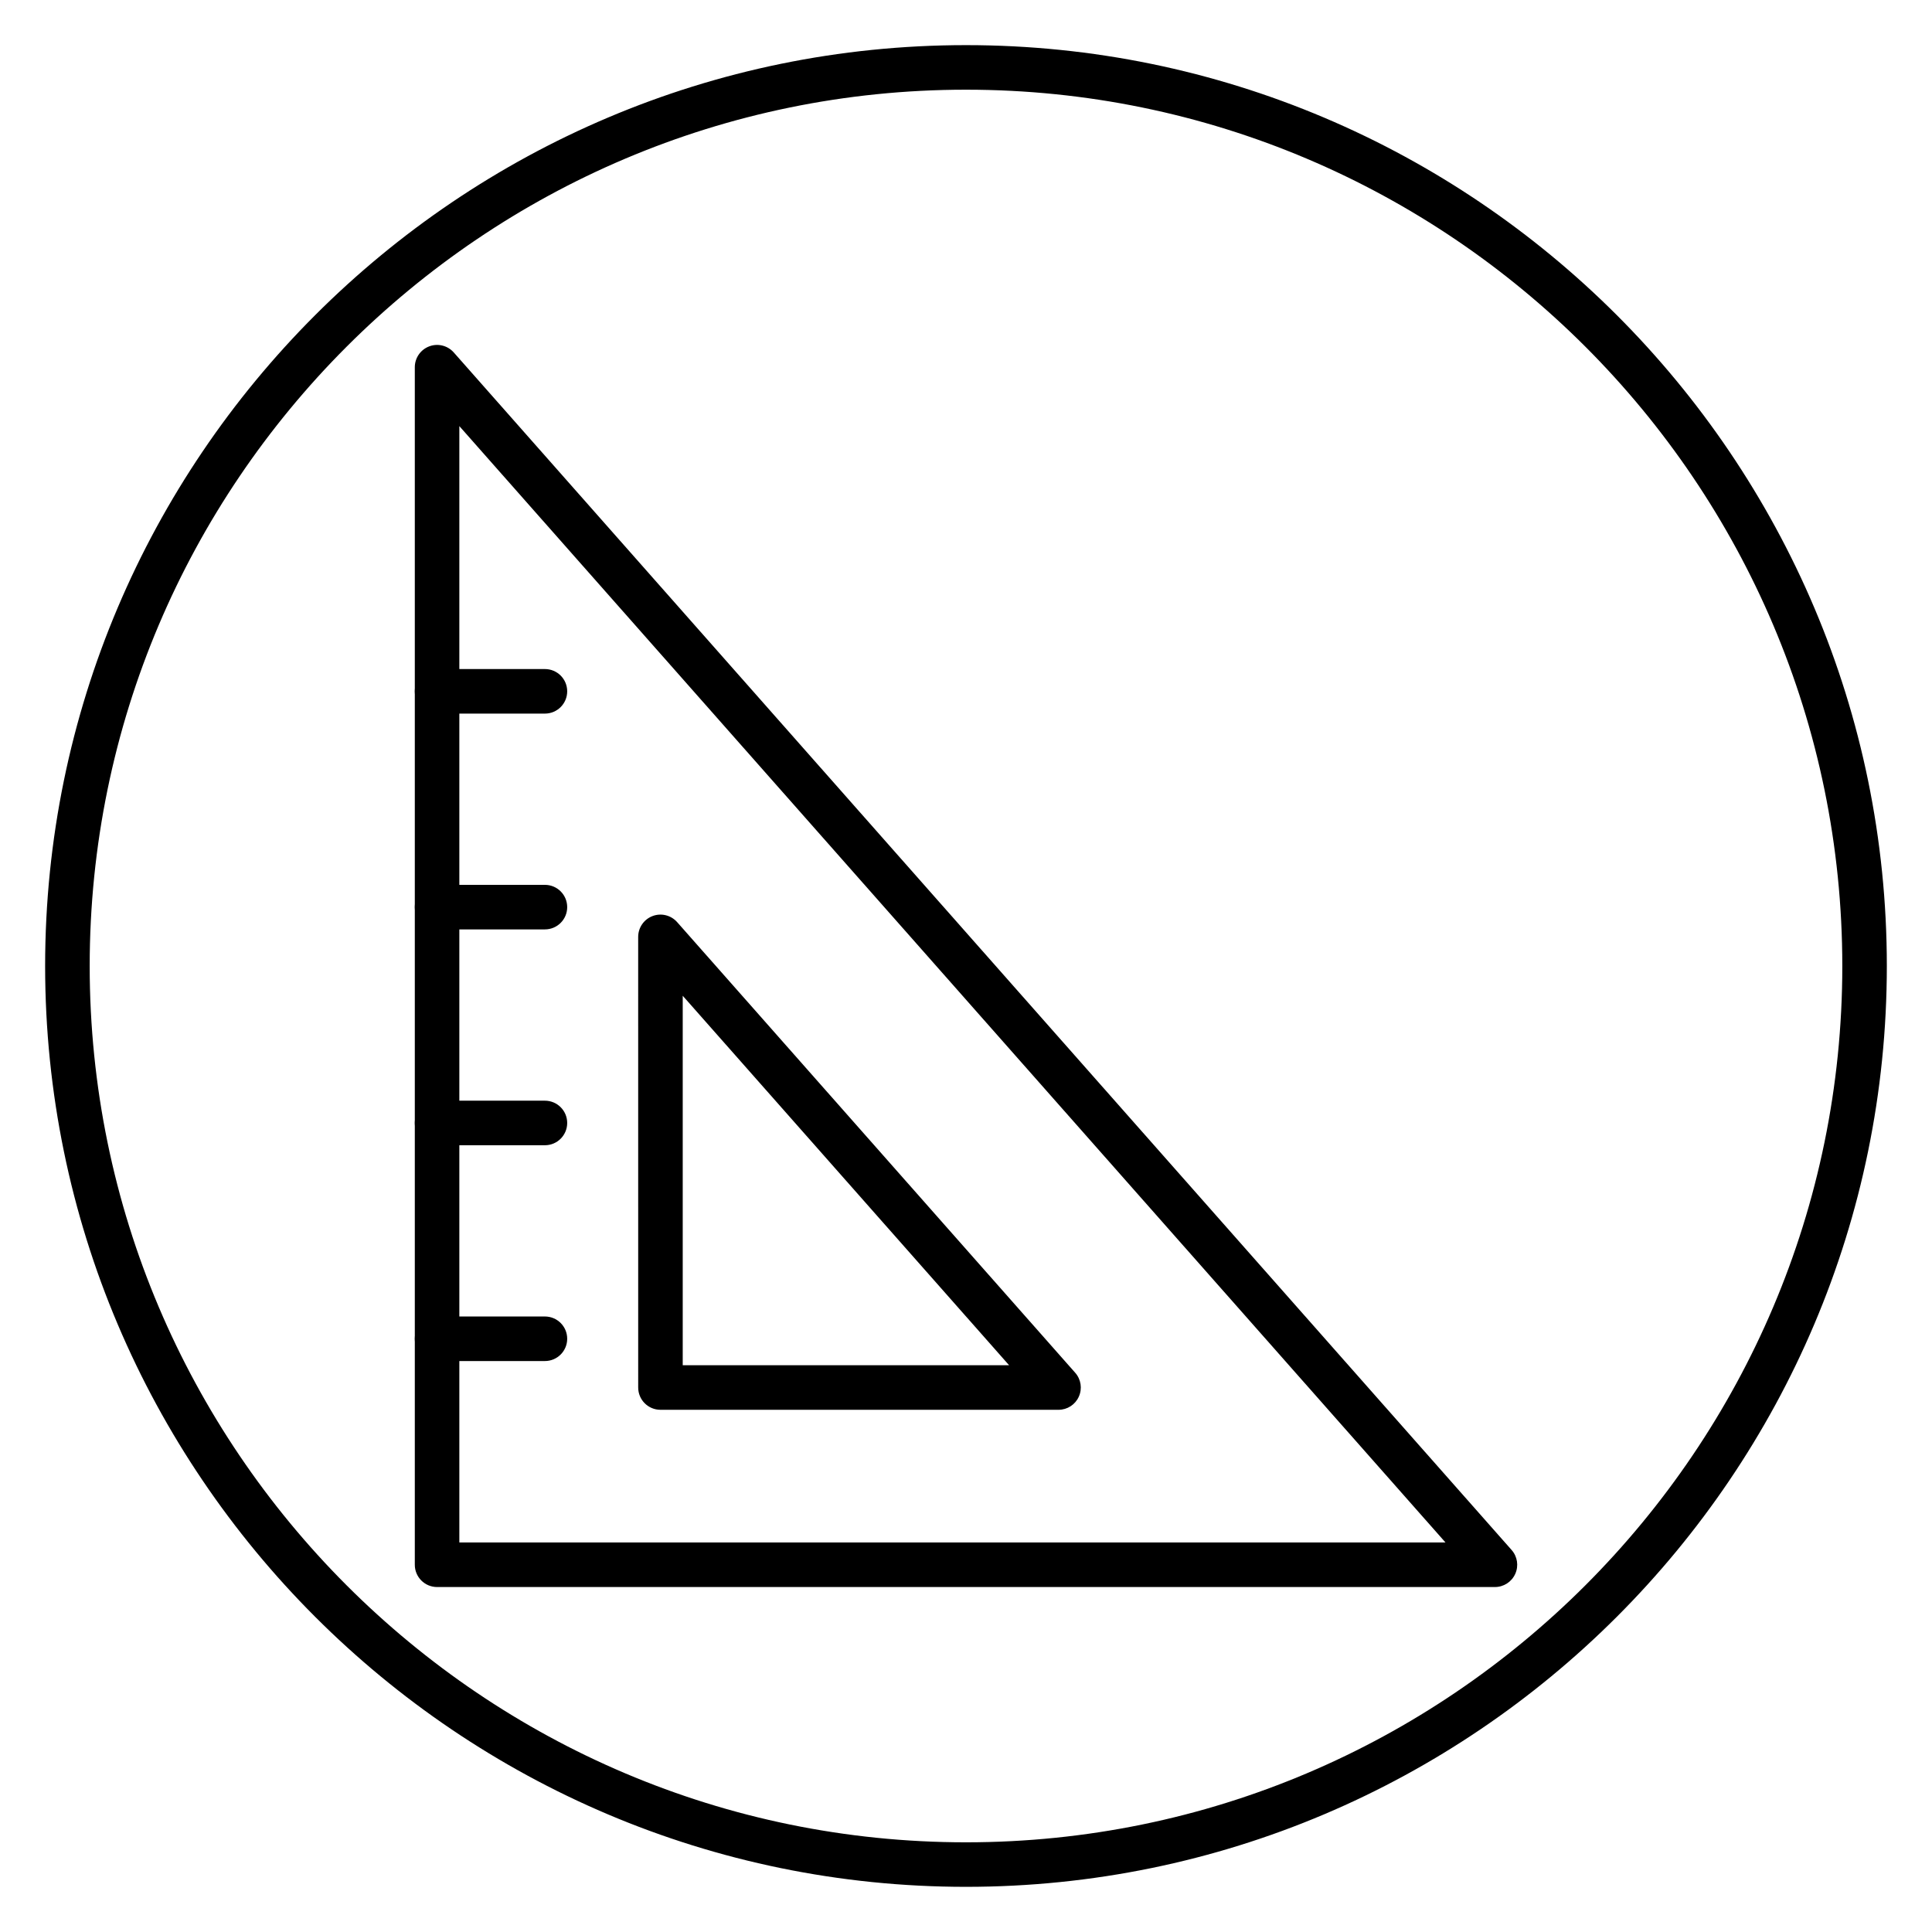
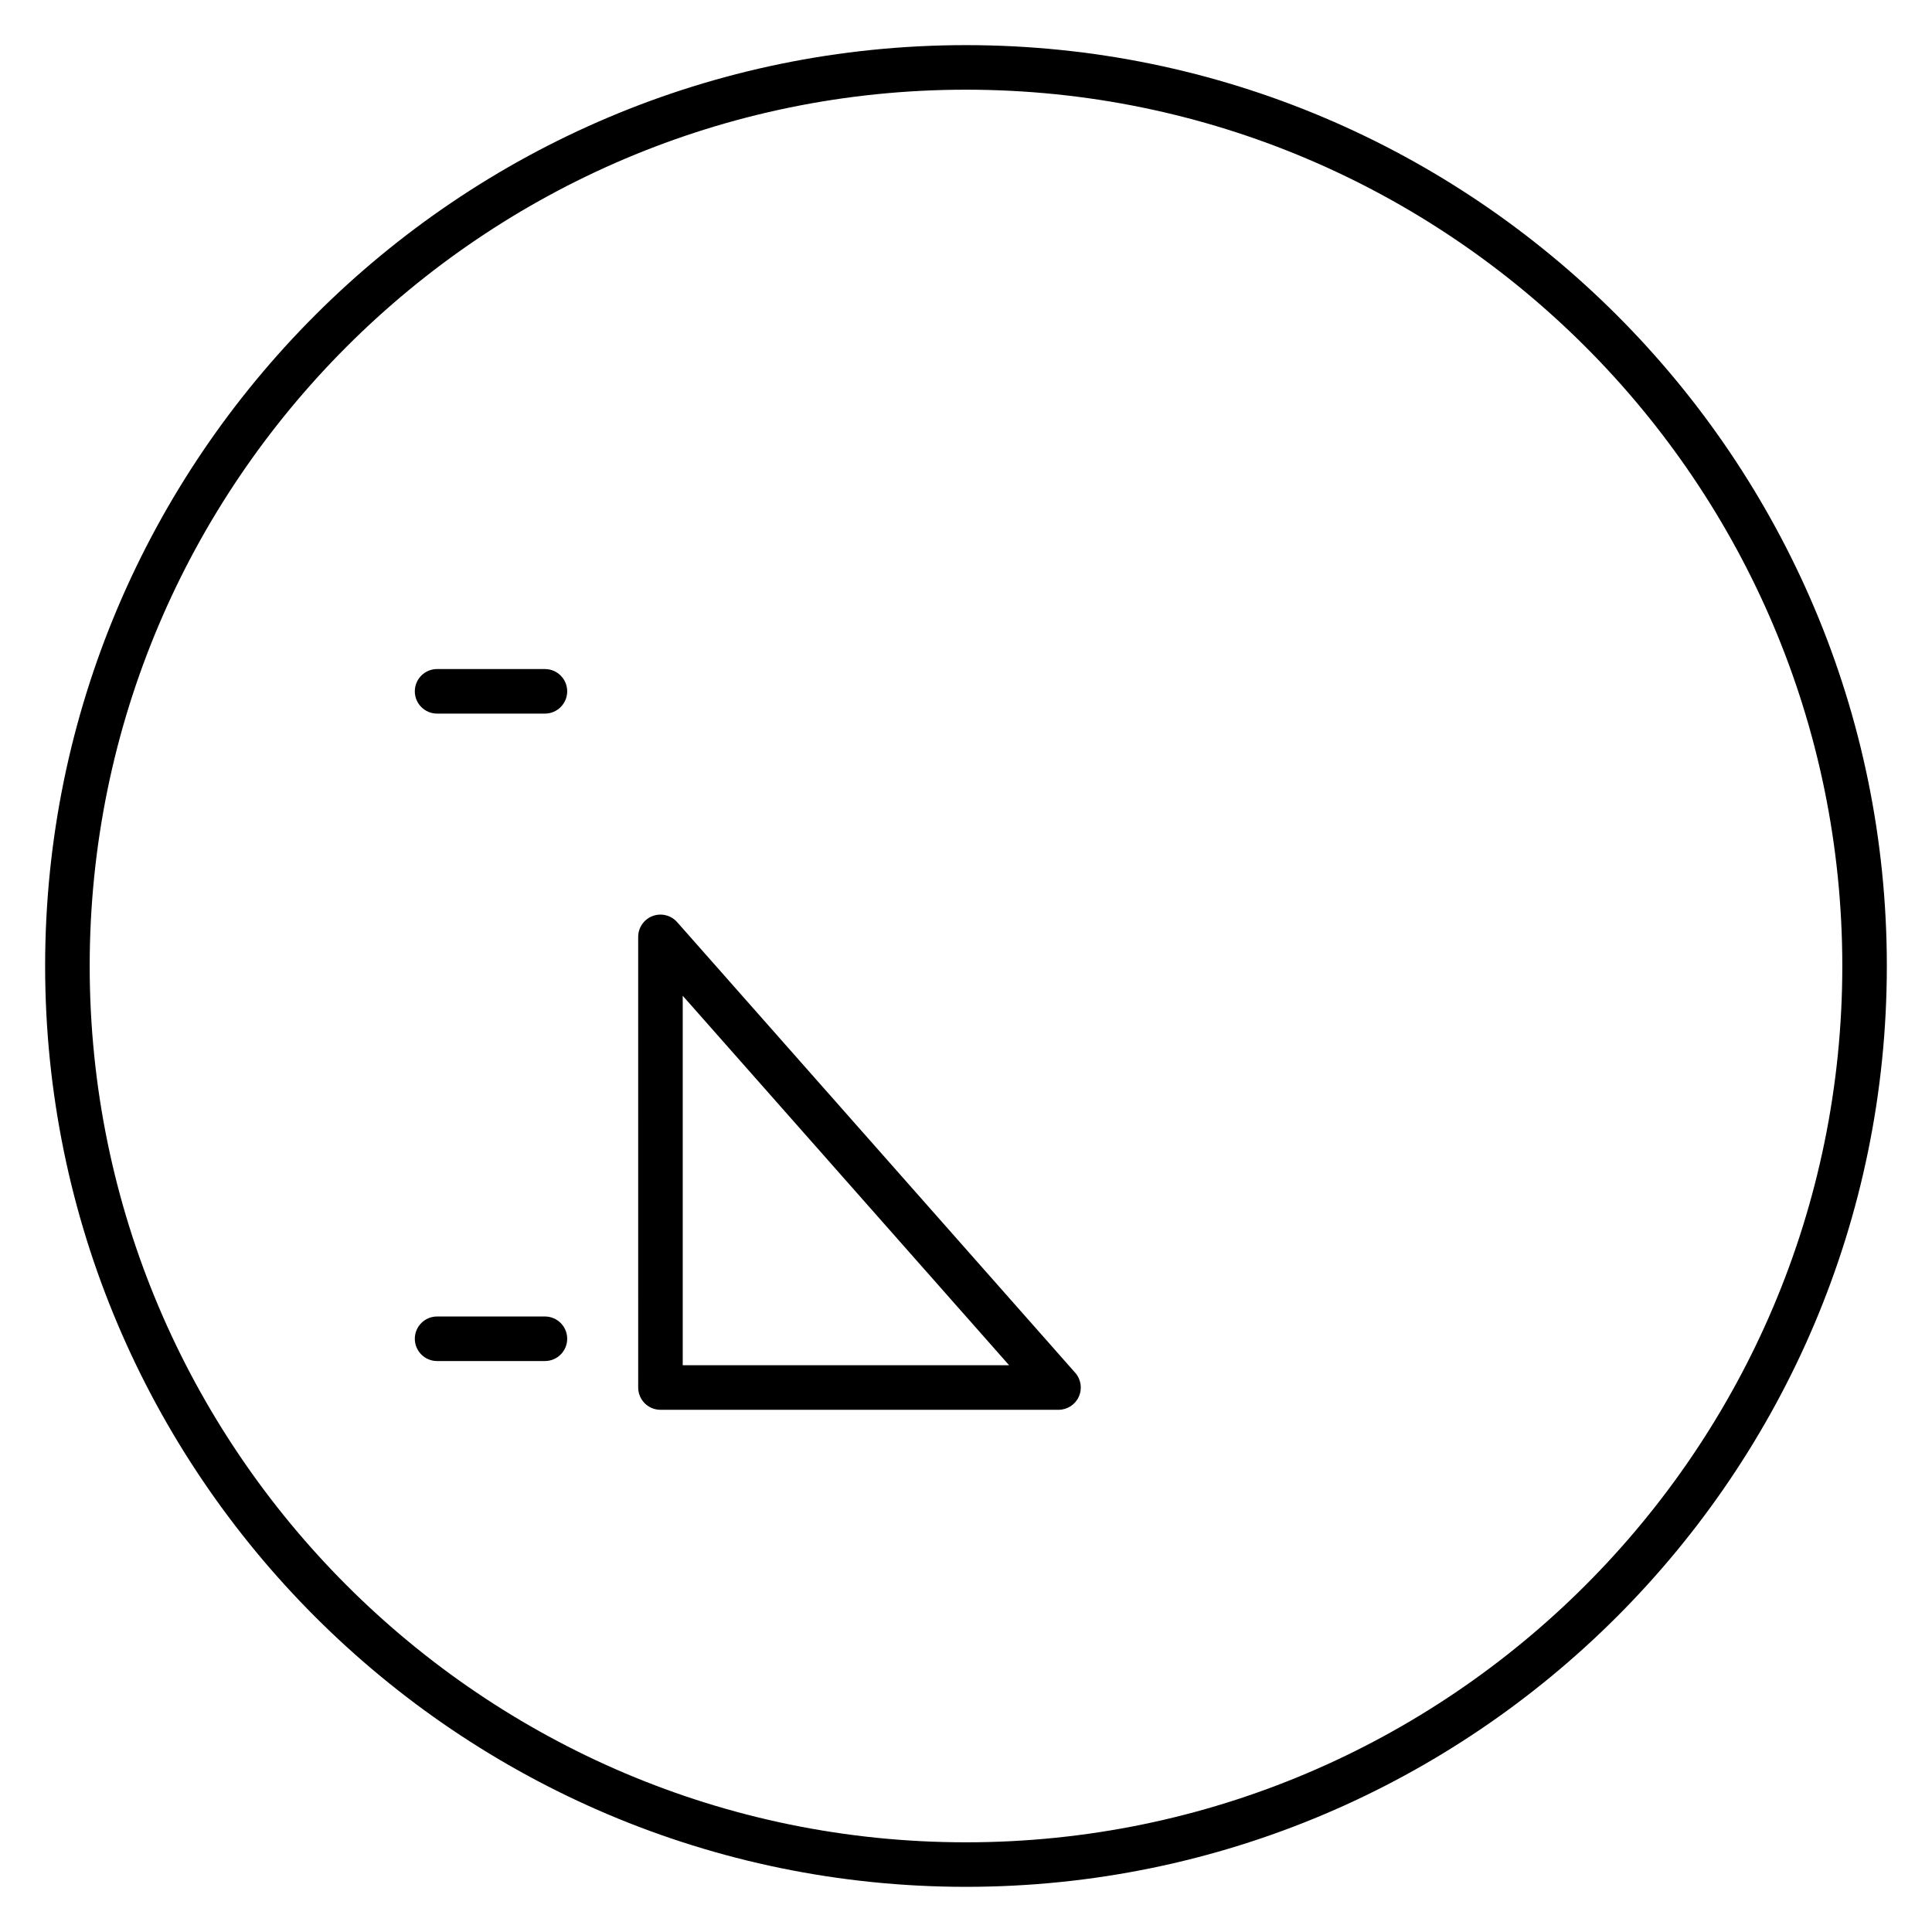
<svg xmlns="http://www.w3.org/2000/svg" fill="#000000" width="800px" height="800px" version="1.1" viewBox="144 144 512 512">
  <g>
    <path d="m400 644.03c-134.56 0-244.04-109.47-244.04-244.03 0-134.56 109.47-244.04 244.04-244.04 134.56 0 244.03 109.47 244.03 244.03 0 134.56-109.47 244.04-244.03 244.04zm0-476.26c-128.05 0-232.23 104.18-232.23 232.23s104.18 232.23 232.23 232.23 232.23-104.18 232.23-232.23c-0.004-128.05-104.18-232.23-232.23-232.23z" />
-     <path d="m540.16 564.58h-280.33c-3.262 0-5.902-2.644-5.902-5.902v-317.36c0-2.457 1.52-4.656 3.812-5.523 2.293-0.875 4.887-0.227 6.516 1.613l280.34 317.36c1.539 1.738 1.914 4.219 0.957 6.332-0.957 2.125-3.066 3.481-5.387 3.481zm-274.43-11.809h261.34l-261.34-295.85z" />
    <path d="m288.41 333.11h-28.578c-3.262 0-5.902-2.644-5.902-5.902 0-3.258 2.641-5.902 5.902-5.902h28.578c3.262 0 5.902 2.644 5.902 5.902 0 3.258-2.641 5.902-5.902 5.902z" />
-     <path d="m288.41 390.3h-28.578c-3.262 0-5.902-2.644-5.902-5.902 0-3.258 2.641-5.902 5.902-5.902h28.578c3.262 0 5.902 2.644 5.902 5.902 0 3.258-2.641 5.902-5.902 5.902z" />
-     <path d="m288.41 447.5h-28.578c-3.262 0-5.902-2.644-5.902-5.902s2.641-5.902 5.902-5.902h28.578c3.262 0 5.902 2.644 5.902 5.902 0 3.254-2.641 5.902-5.902 5.902z" />
    <path d="m288.41 504.69h-28.578c-3.262 0-5.902-2.644-5.902-5.902 0-3.258 2.641-5.902 5.902-5.902h28.578c3.262 0 5.902 2.644 5.902 5.902 0 3.258-2.641 5.902-5.902 5.902z" />
    <path d="m424.52 517.61h-105.49c-3.262 0-5.902-2.644-5.902-5.902l-0.004-119.42c0-2.457 1.52-4.656 3.812-5.523 2.293-0.875 4.887-0.227 6.516 1.613l105.49 119.42c1.539 1.738 1.914 4.219 0.957 6.332-0.945 2.121-3.055 3.481-5.375 3.481zm-99.59-11.809h86.492l-86.492-97.914z" />
  </g>
</svg>